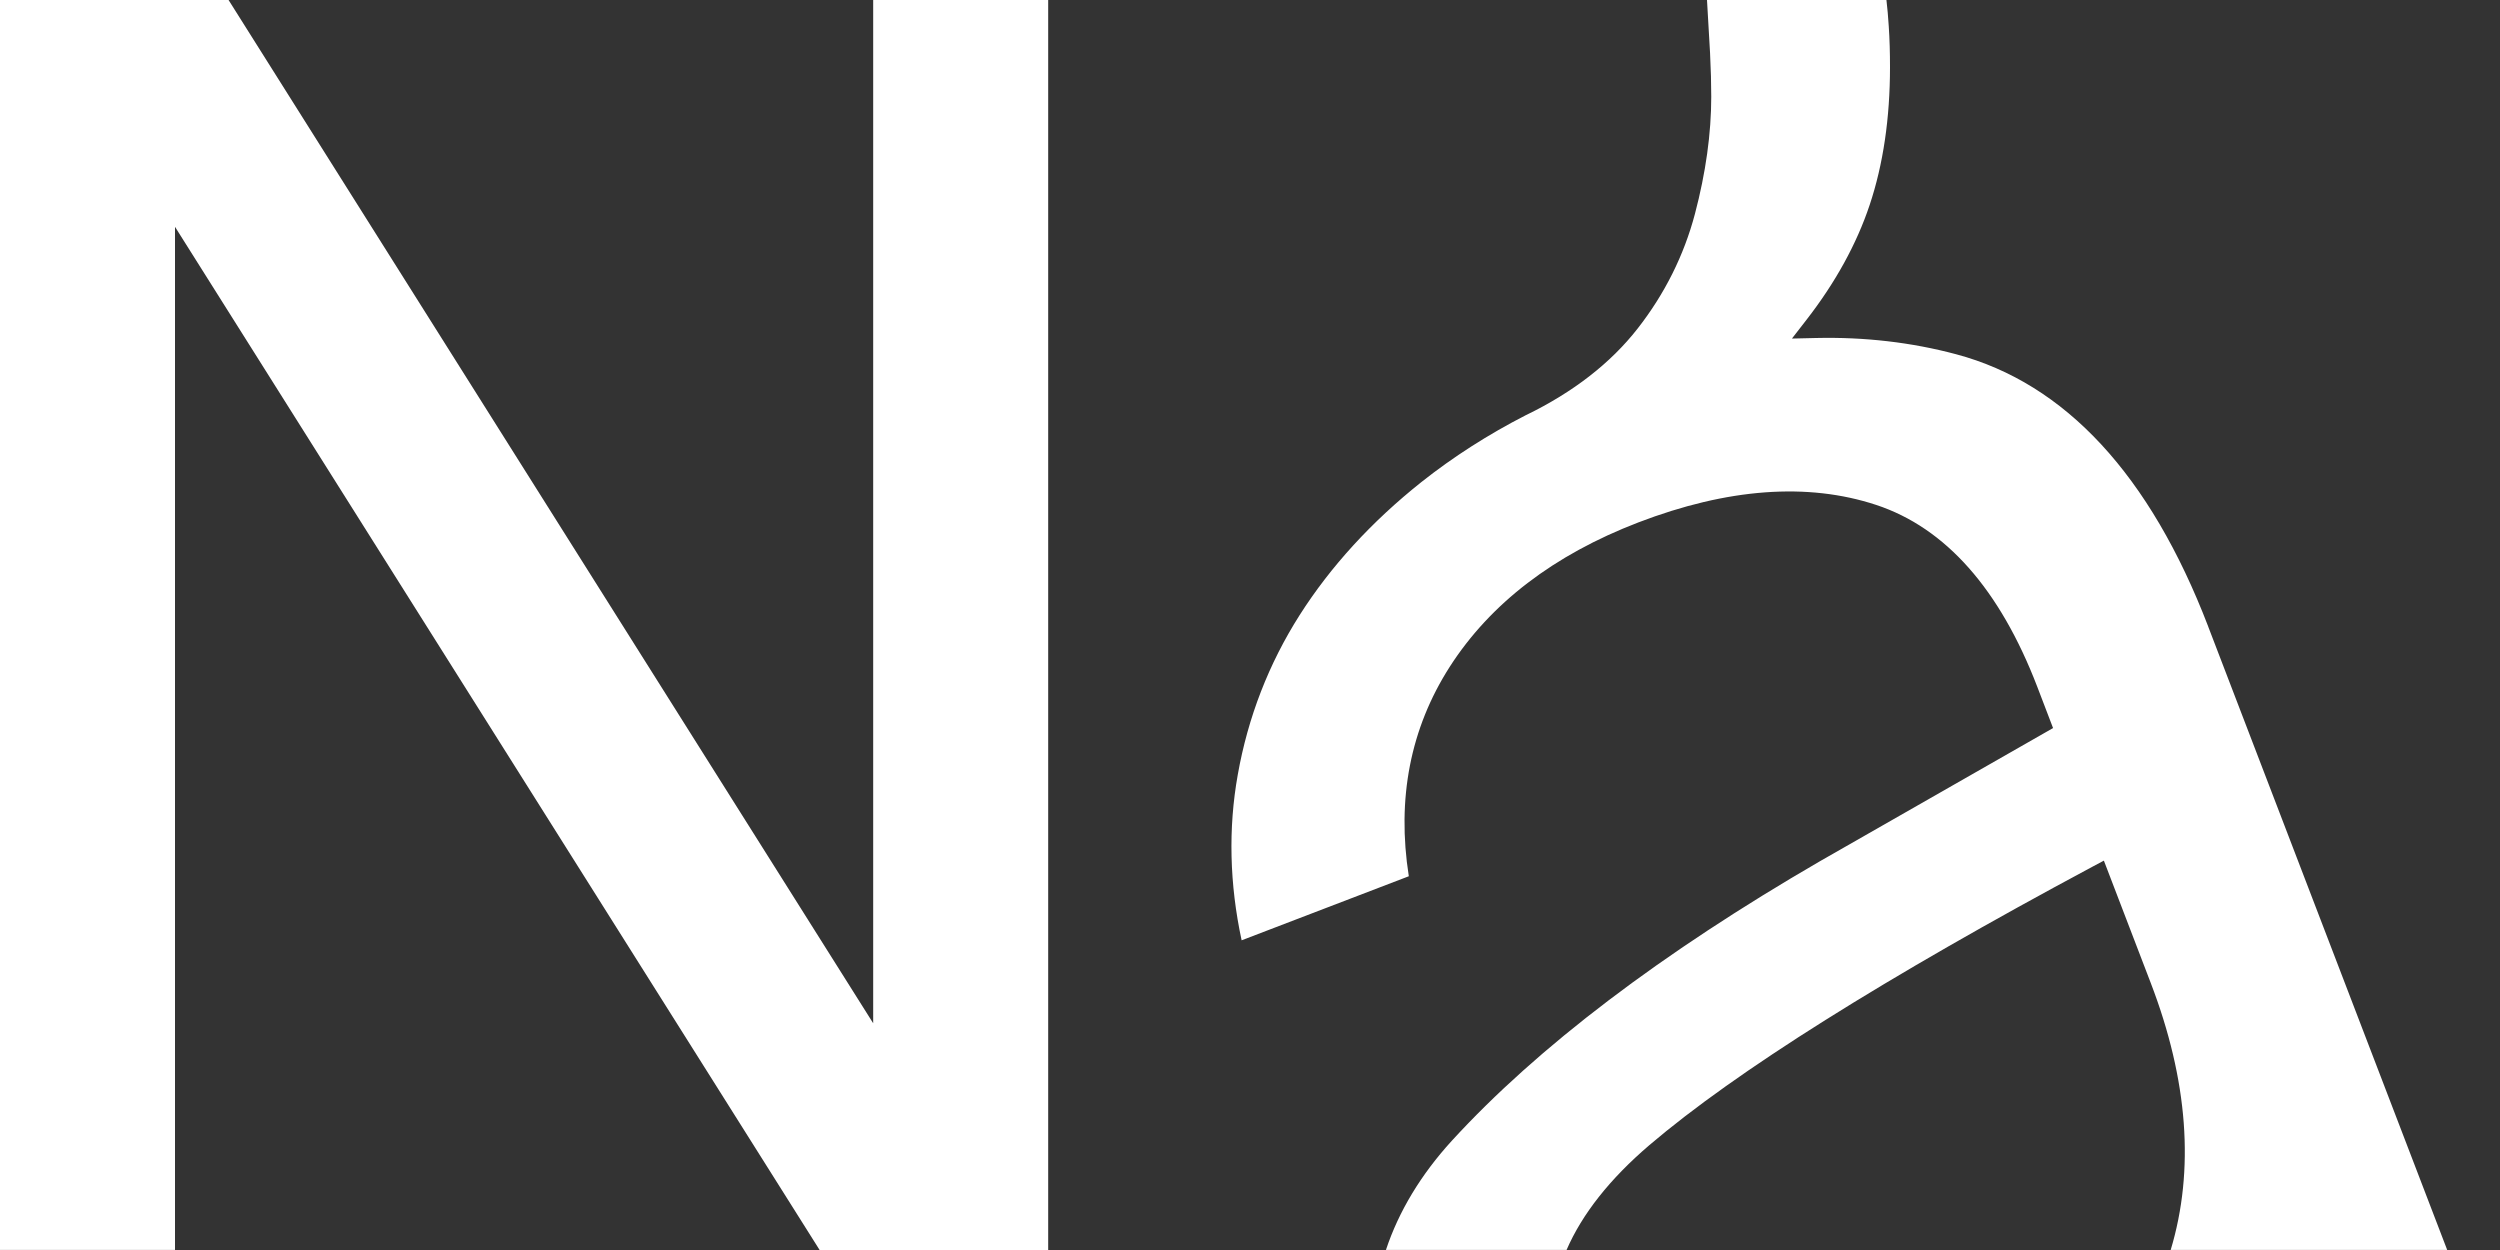
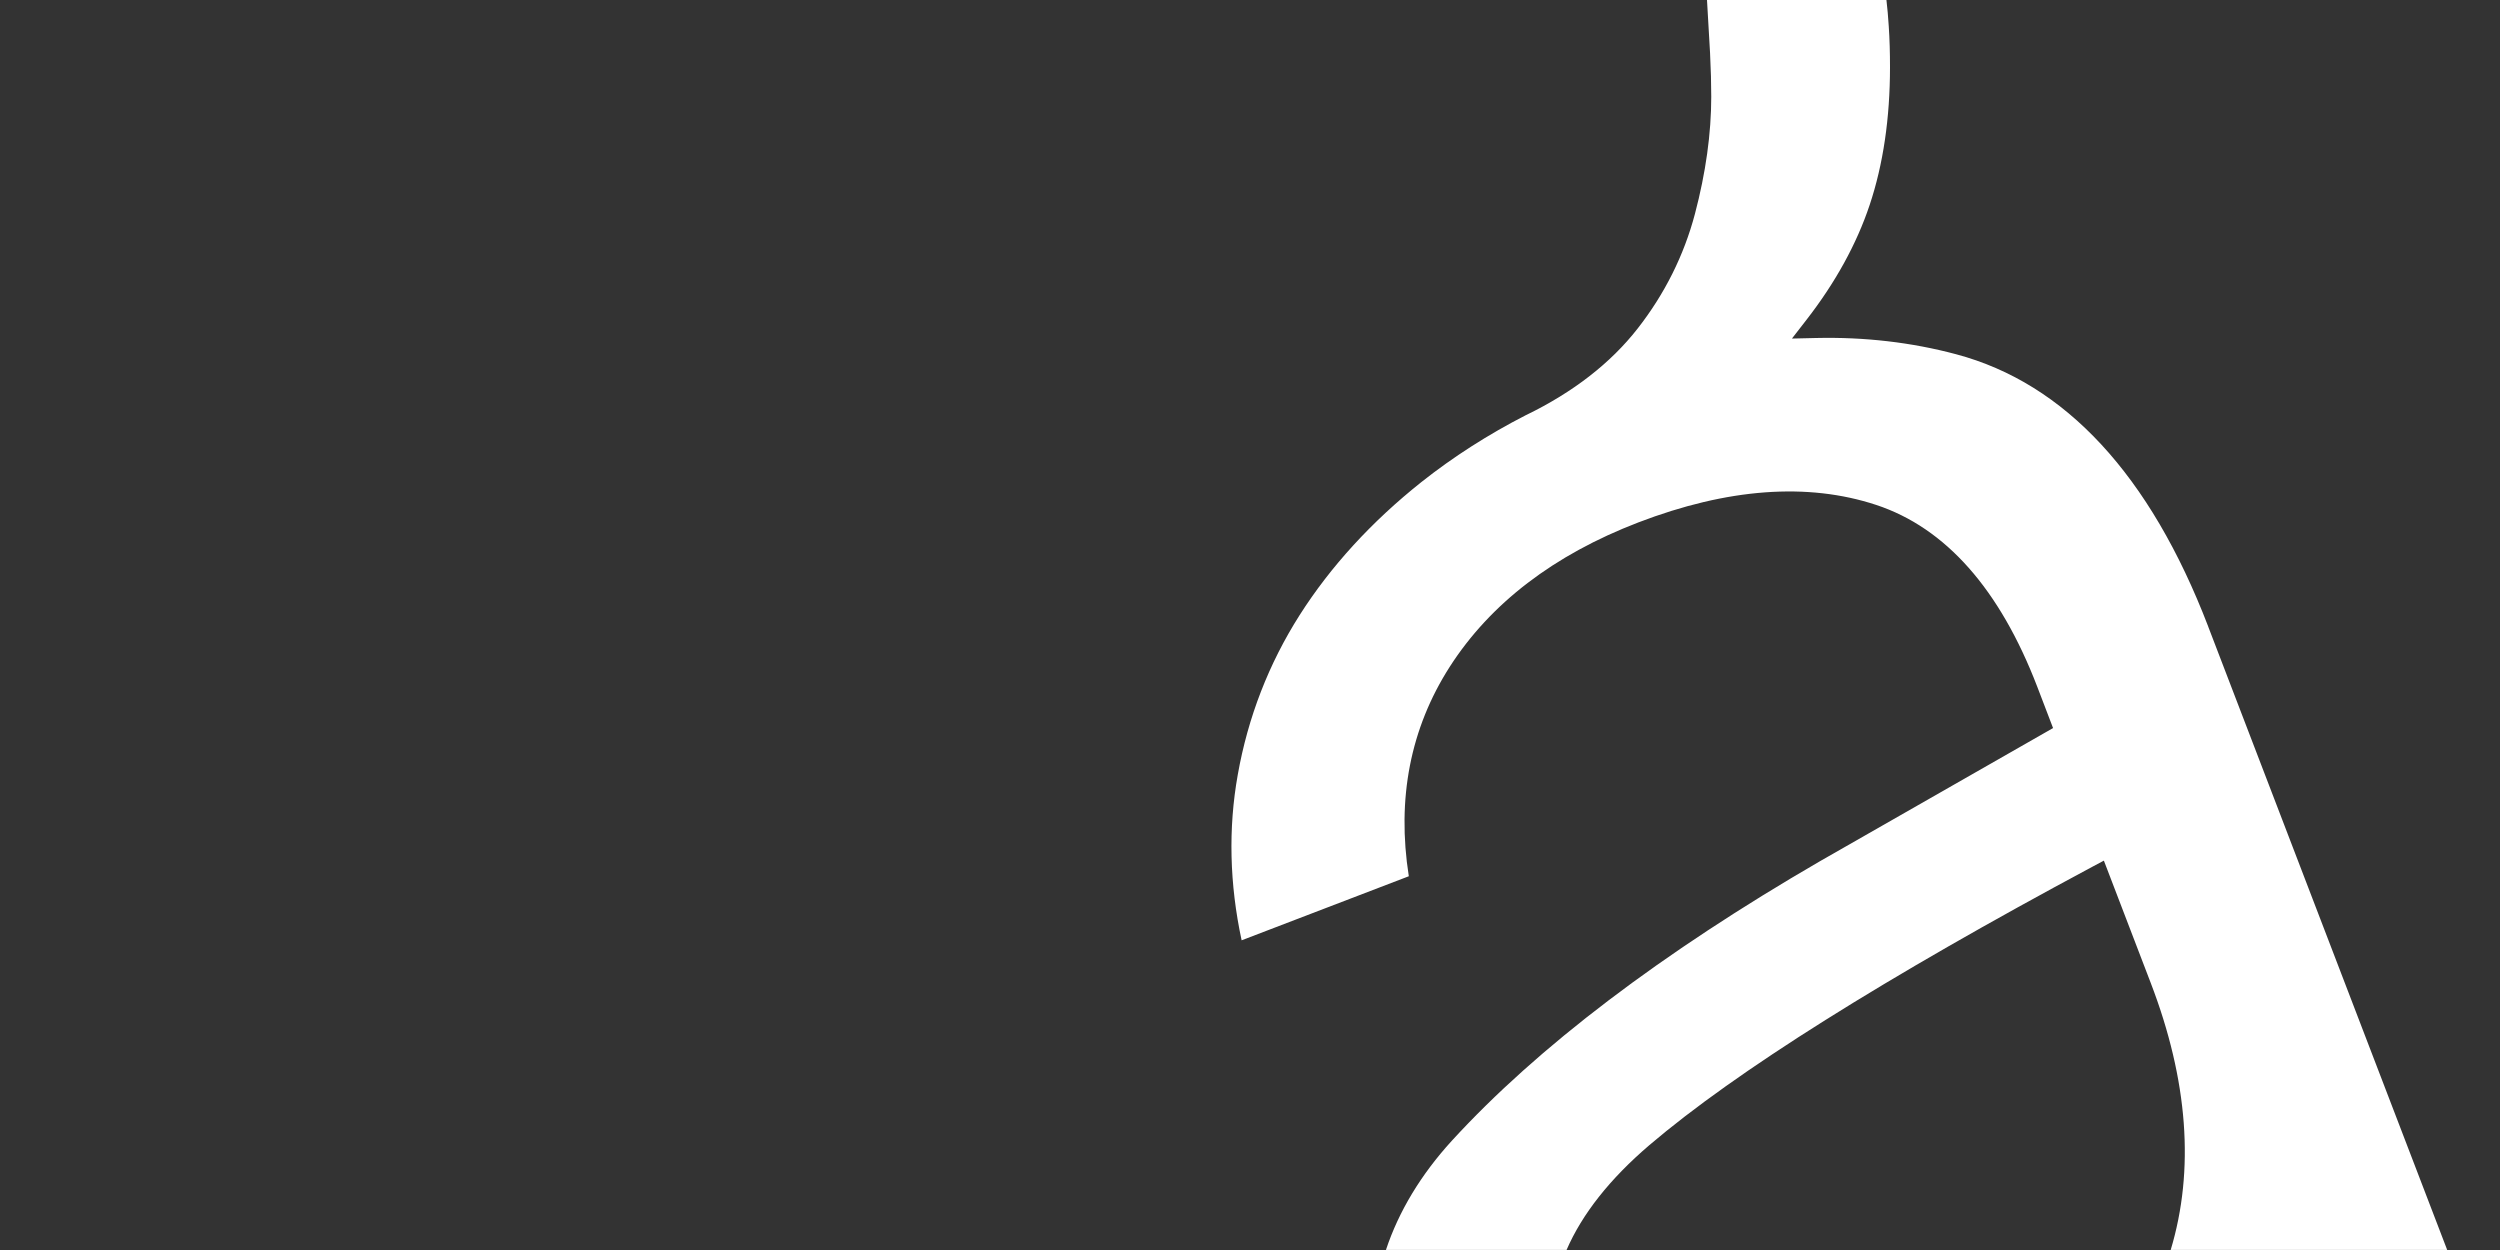
<svg xmlns="http://www.w3.org/2000/svg" width="40" height="20" viewBox="0 0 40 20" fill="none">
  <rect x="0" y="0" width="40" height="20" fill="#333333" stroke="none" />
-   <path d="M13.114 20L2.8 3.629V19.999H0V0H3.657L13.971 16.372V0H16.771V20H13.114Z" fill="white" />
  <path d="M35.332 10.026C34.401 7.6 33.044 6.133 31.298 5.668C30.585 5.477 29.83 5.39 29.054 5.408L28.671 5.417L28.906 5.114C29.367 4.52 29.707 3.902 29.915 3.278C30.131 2.631 30.24 1.89 30.24 1.075C30.24 0.845 30.234 0.624 30.22 0.419C30.211 0.271 30.198 0.13 30.183 0H27.312C27.333 0.355 27.349 0.638 27.361 0.85C27.374 1.112 27.38 1.34 27.38 1.548C27.38 2.135 27.292 2.766 27.119 3.422C26.943 4.087 26.634 4.704 26.202 5.257C25.77 5.81 25.172 6.274 24.424 6.638L24.413 6.643C23.81 6.952 23.248 7.312 22.741 7.714C21.945 8.347 21.289 9.064 20.794 9.842C20.301 10.617 19.967 11.476 19.804 12.397C19.651 13.253 19.672 14.144 19.866 15.045L22.541 14.02C22.346 12.779 22.566 11.653 23.195 10.67C23.846 9.655 24.861 8.878 26.213 8.359C27.642 7.811 28.923 7.717 30.02 8.079C31.131 8.447 31.997 9.427 32.597 10.99L32.849 11.649L29.122 13.778C26.58 15.252 24.599 16.757 23.231 18.25C22.735 18.793 22.38 19.381 22.175 19.999H25.065C25.314 19.424 25.759 18.861 26.39 18.322C27.771 17.145 30.157 15.646 33.48 13.867L33.662 13.77L34.411 15.725C35.009 17.283 35.116 18.721 34.731 19.999H39.155L35.331 10.025L35.332 10.026Z" fill="white" />
</svg>